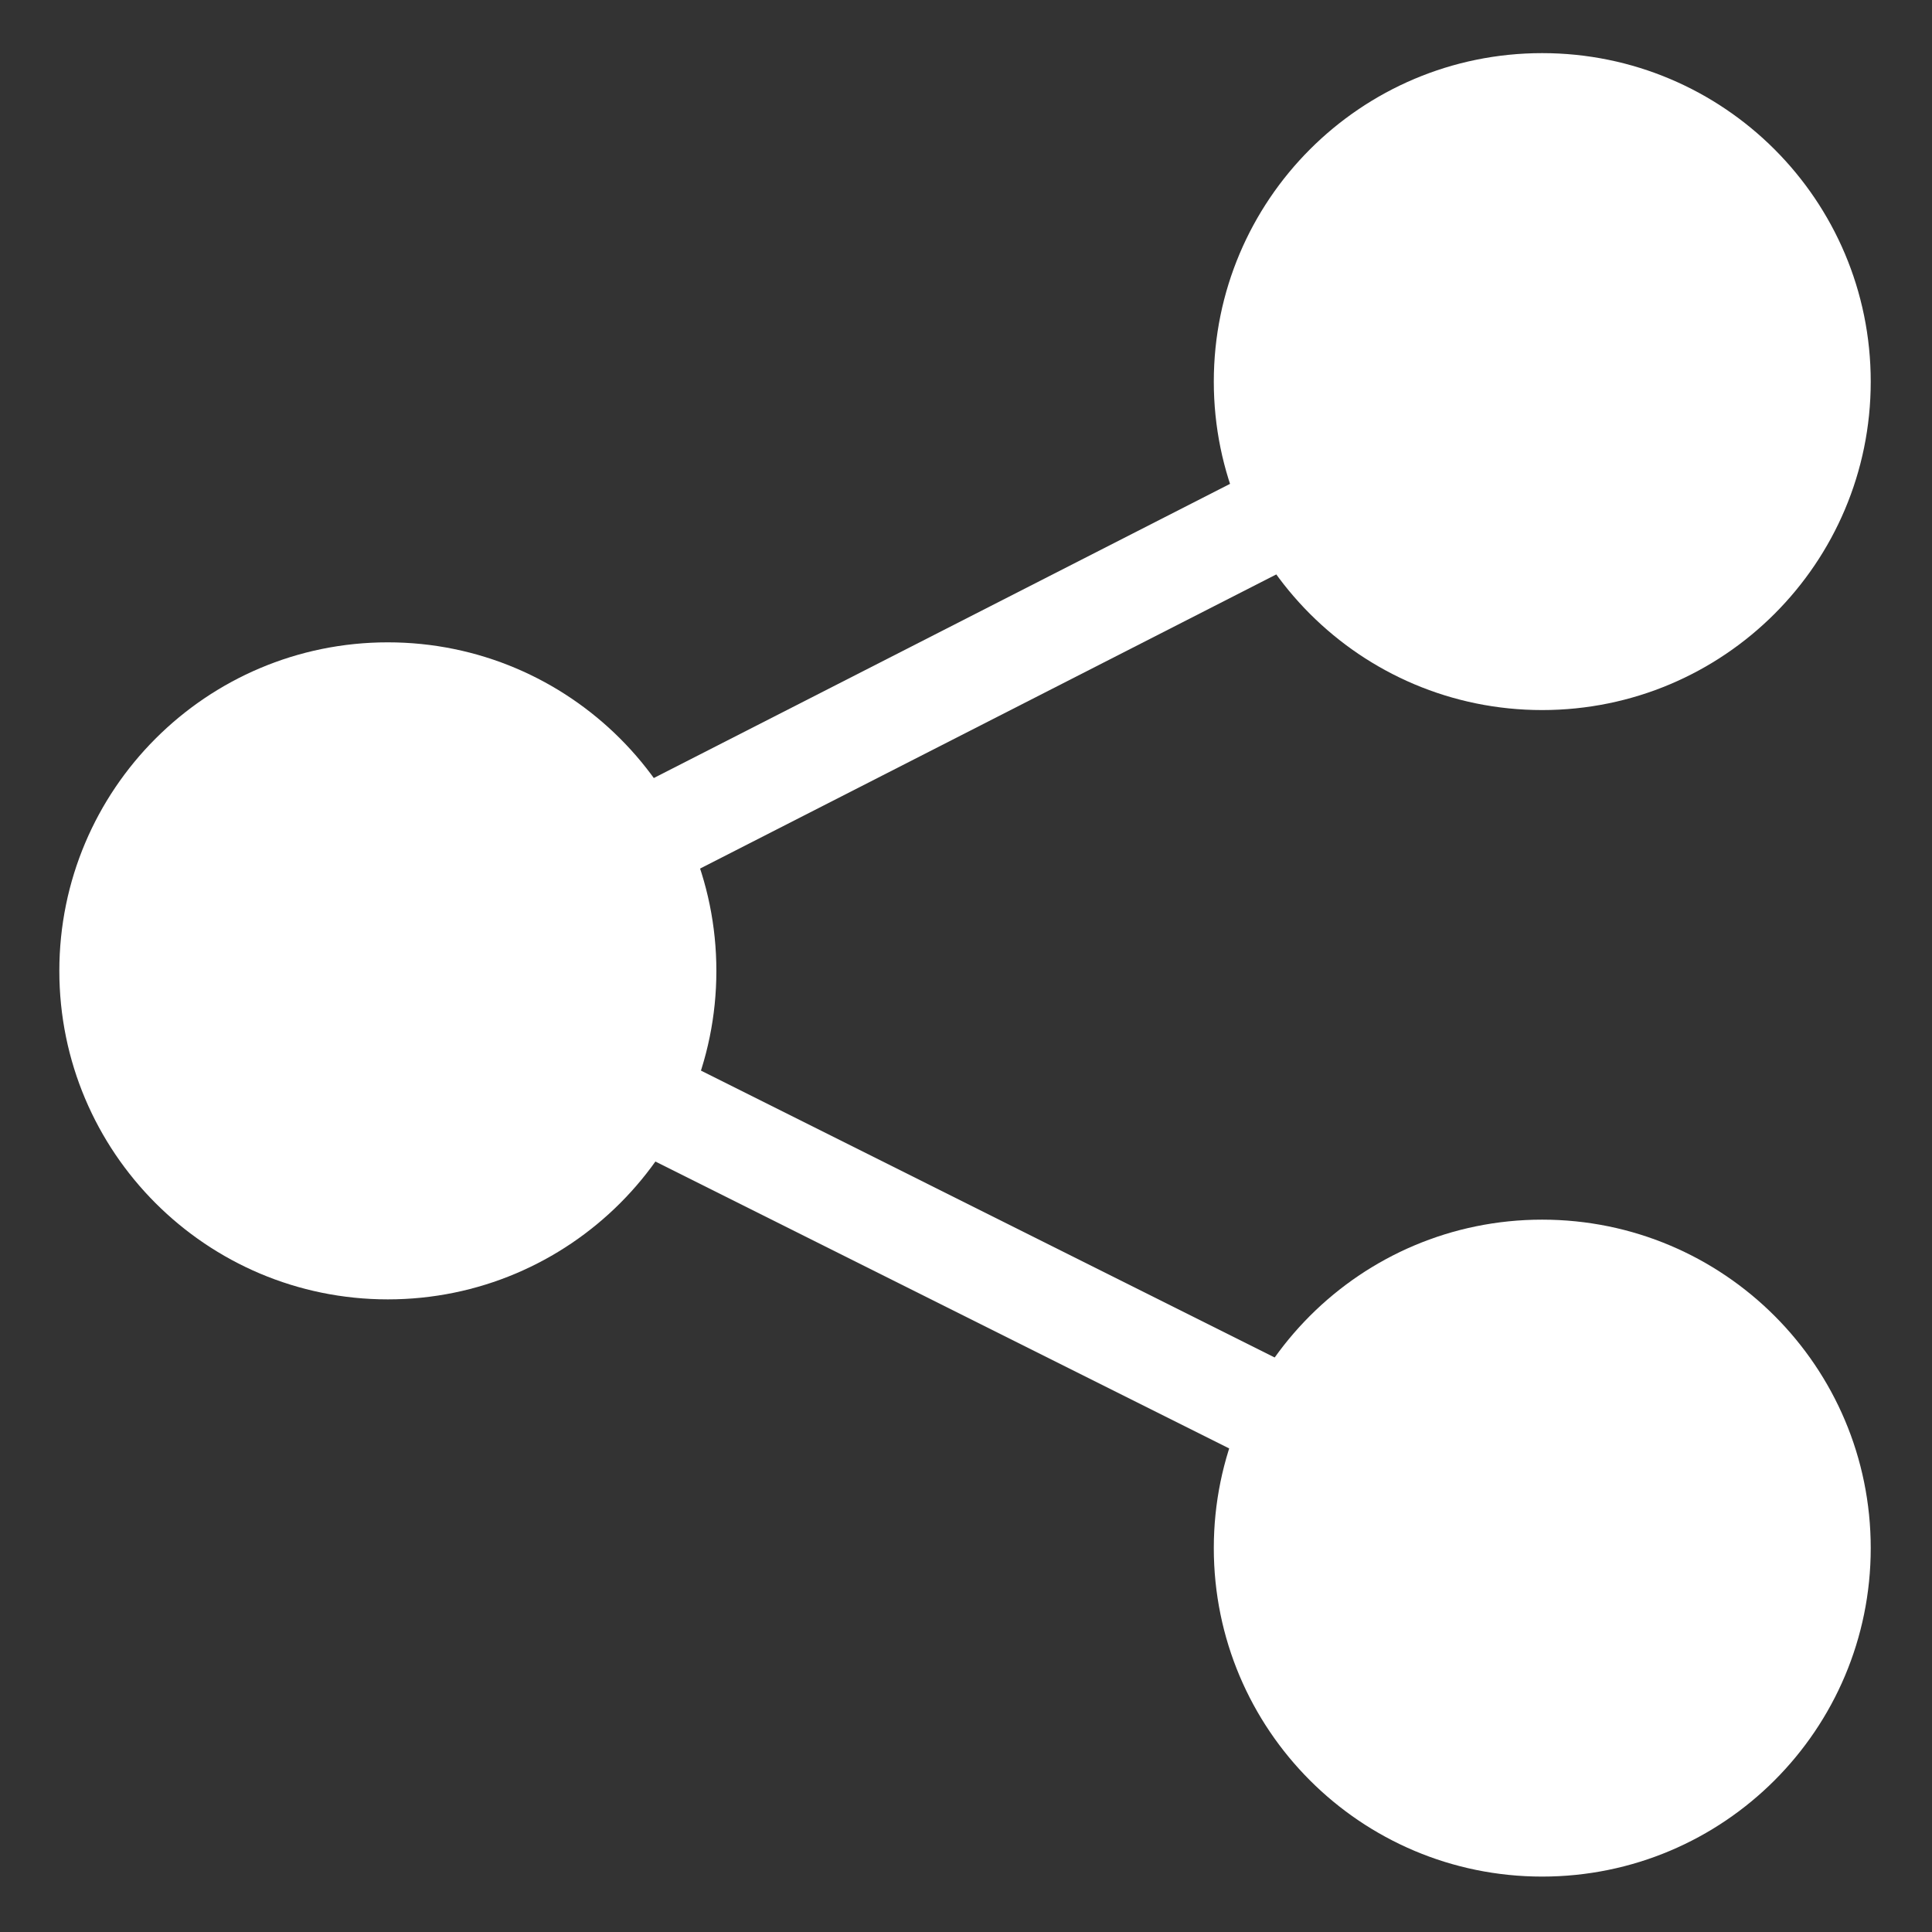
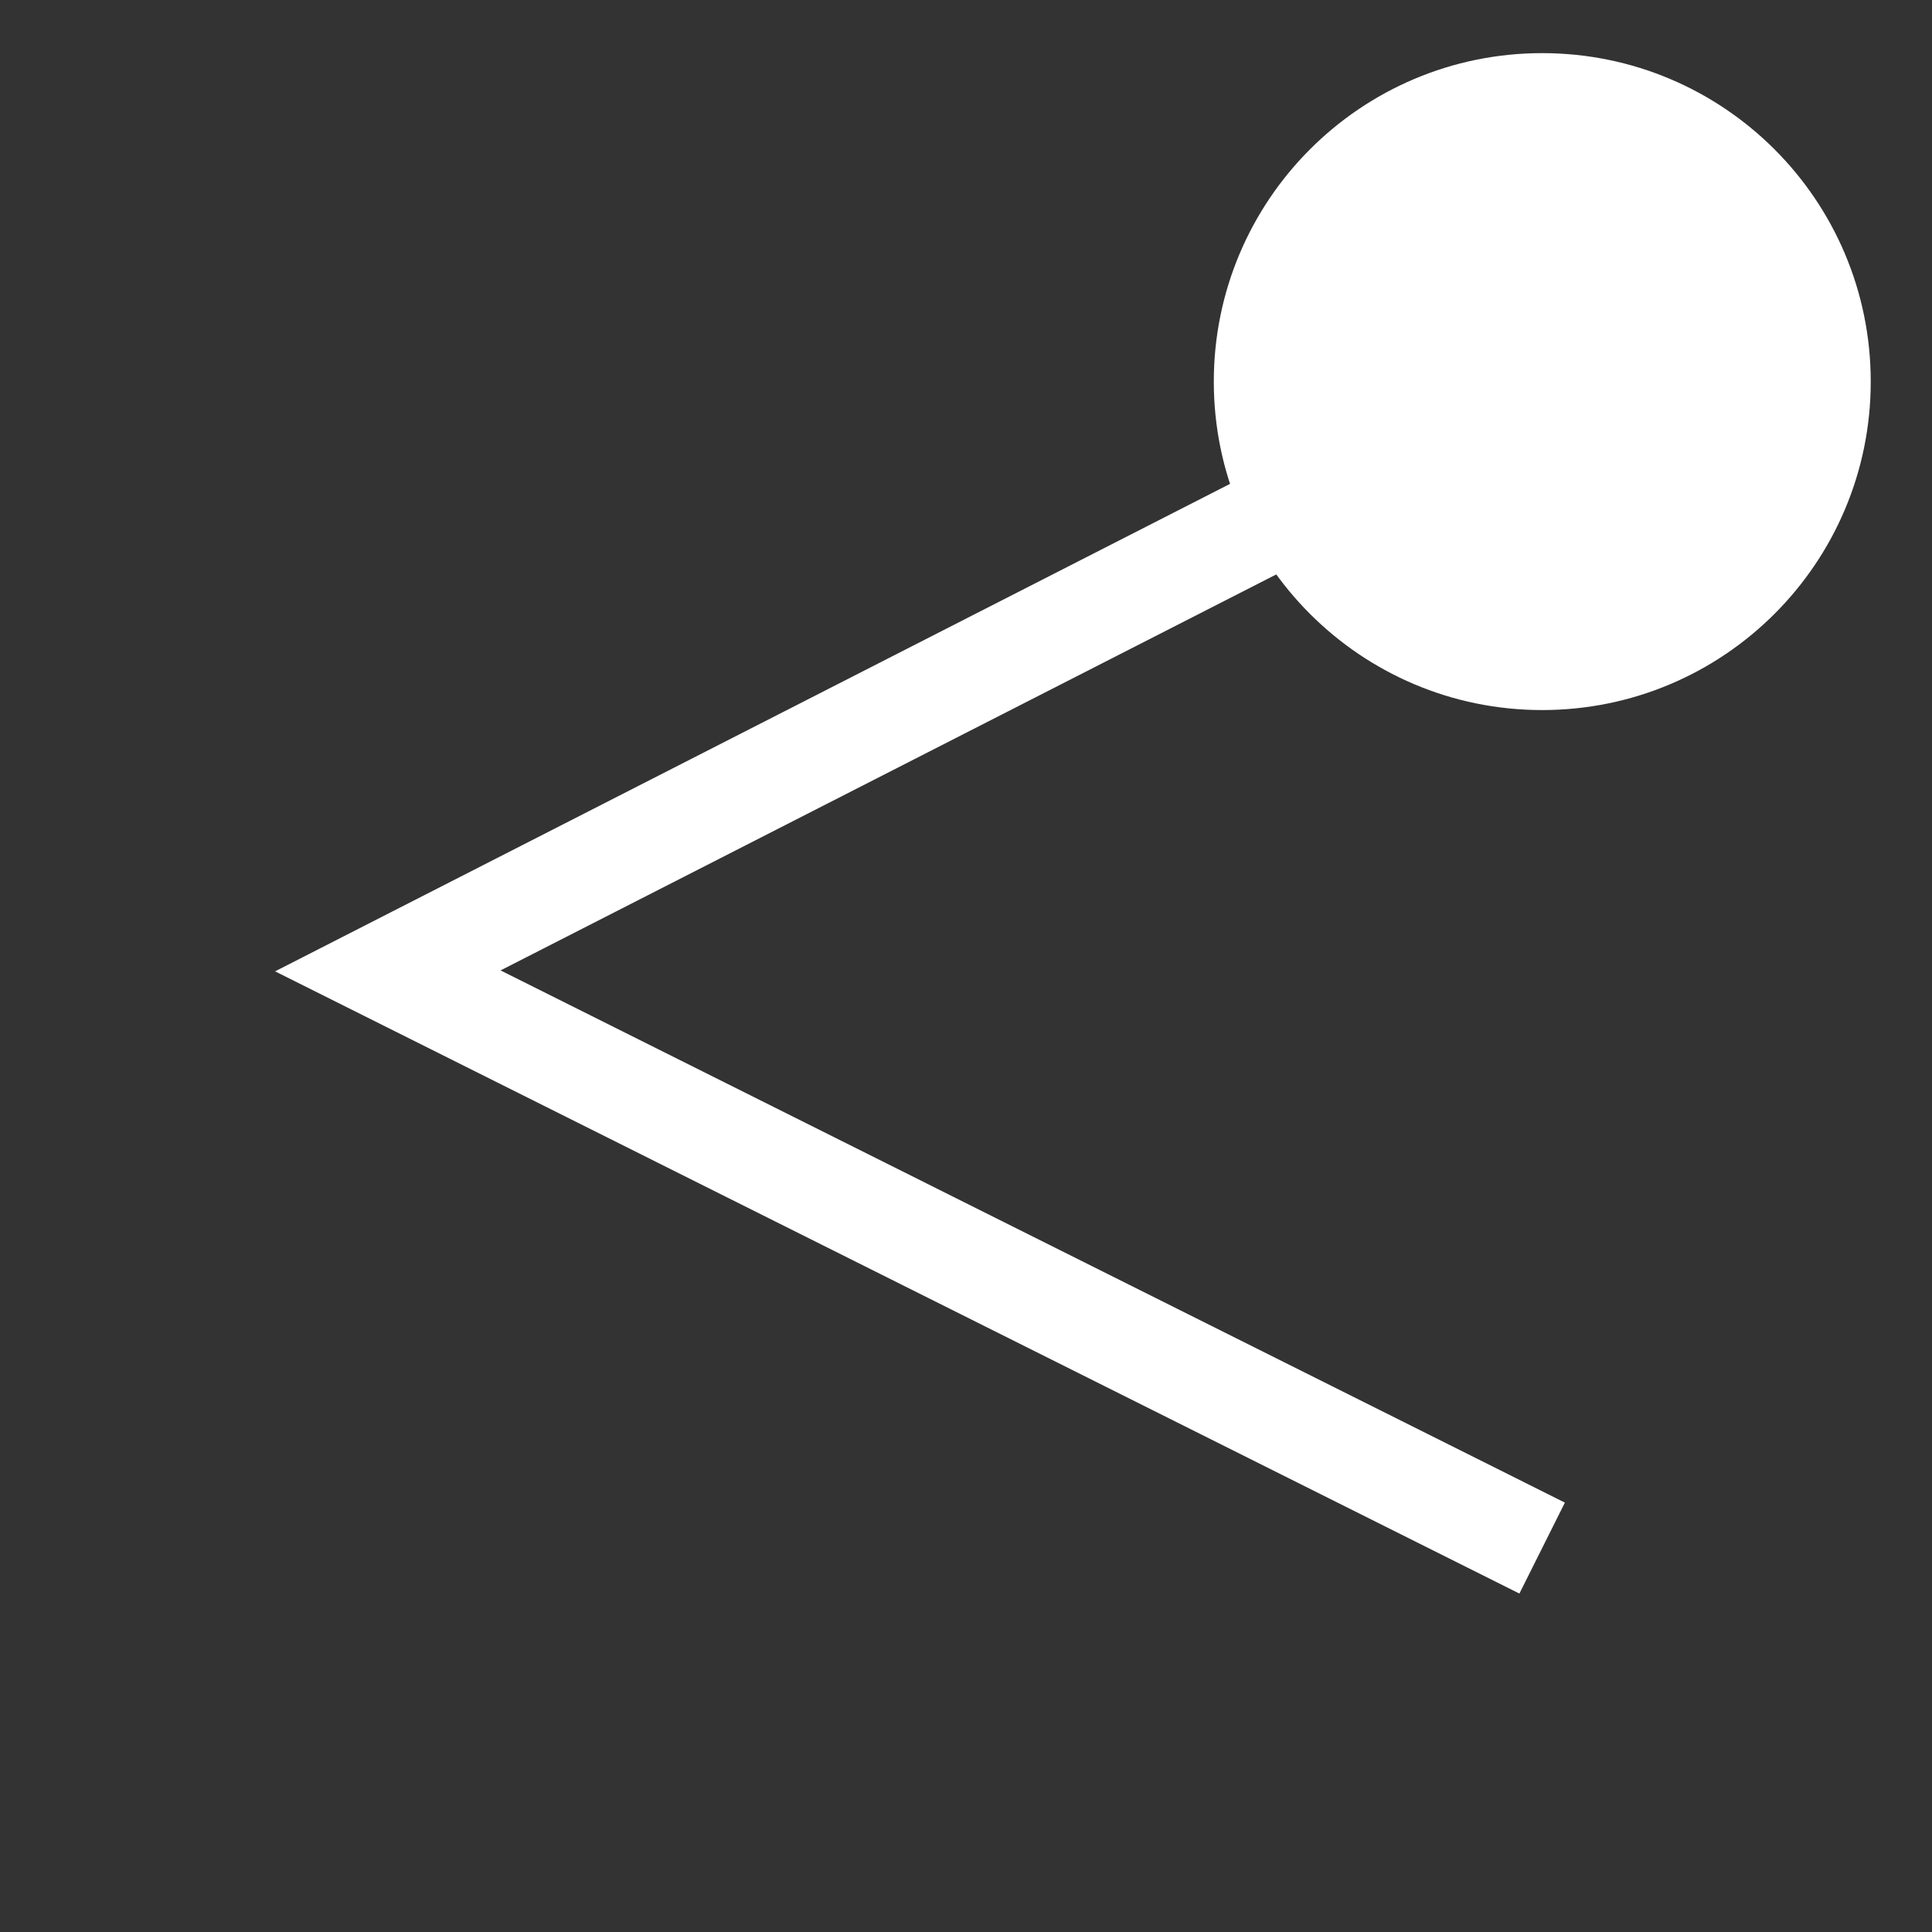
<svg xmlns="http://www.w3.org/2000/svg" version="1.1" id="Layer_1" x="0px" y="0px" width="38px" height="38px" viewBox="0 0 38 38" enable-background="new 0 0 38 38" xml:space="preserve">
  <rect x="0" y="0" width="38" height="38" fill="#333333" stroke="none" />
  <path fill="#FFFFFF" stroke="#FFFFFF" stroke-miterlimit="10" d="M24.374,7.506c0-3.292,2.667-5.961,5.958-5.961  c3.295,0,5.963,2.669,5.963,5.961s-2.668,5.96-5.963,5.96C27.041,13.466,24.374,10.798,24.374,7.506" />
-   <path fill="#FFFFFF" stroke="#FFFFFF" stroke-miterlimit="10" d="M24.374,30.449c0-3.292,2.667-5.96,5.958-5.96  c3.295,0,5.963,2.668,5.963,5.96c0,3.293-2.668,5.961-5.963,5.961C27.041,36.41,24.374,33.742,24.374,30.449" />
-   <path fill="#FFFFFF" stroke="#FFFFFF" stroke-miterlimit="10" d="M1.667,19.096c0-3.291,2.669-5.962,5.961-5.962  c3.292,0,5.962,2.67,5.962,5.962c0,3.293-2.669,5.961-5.962,5.961C4.336,25.057,1.667,22.387,1.667,19.096" />
  <polyline fill="none" stroke="#FFFFFF" stroke-width="2" stroke-miterlimit="10" points="30.332,7.506 7.628,19.096 30.332,30.449   " />
</svg>